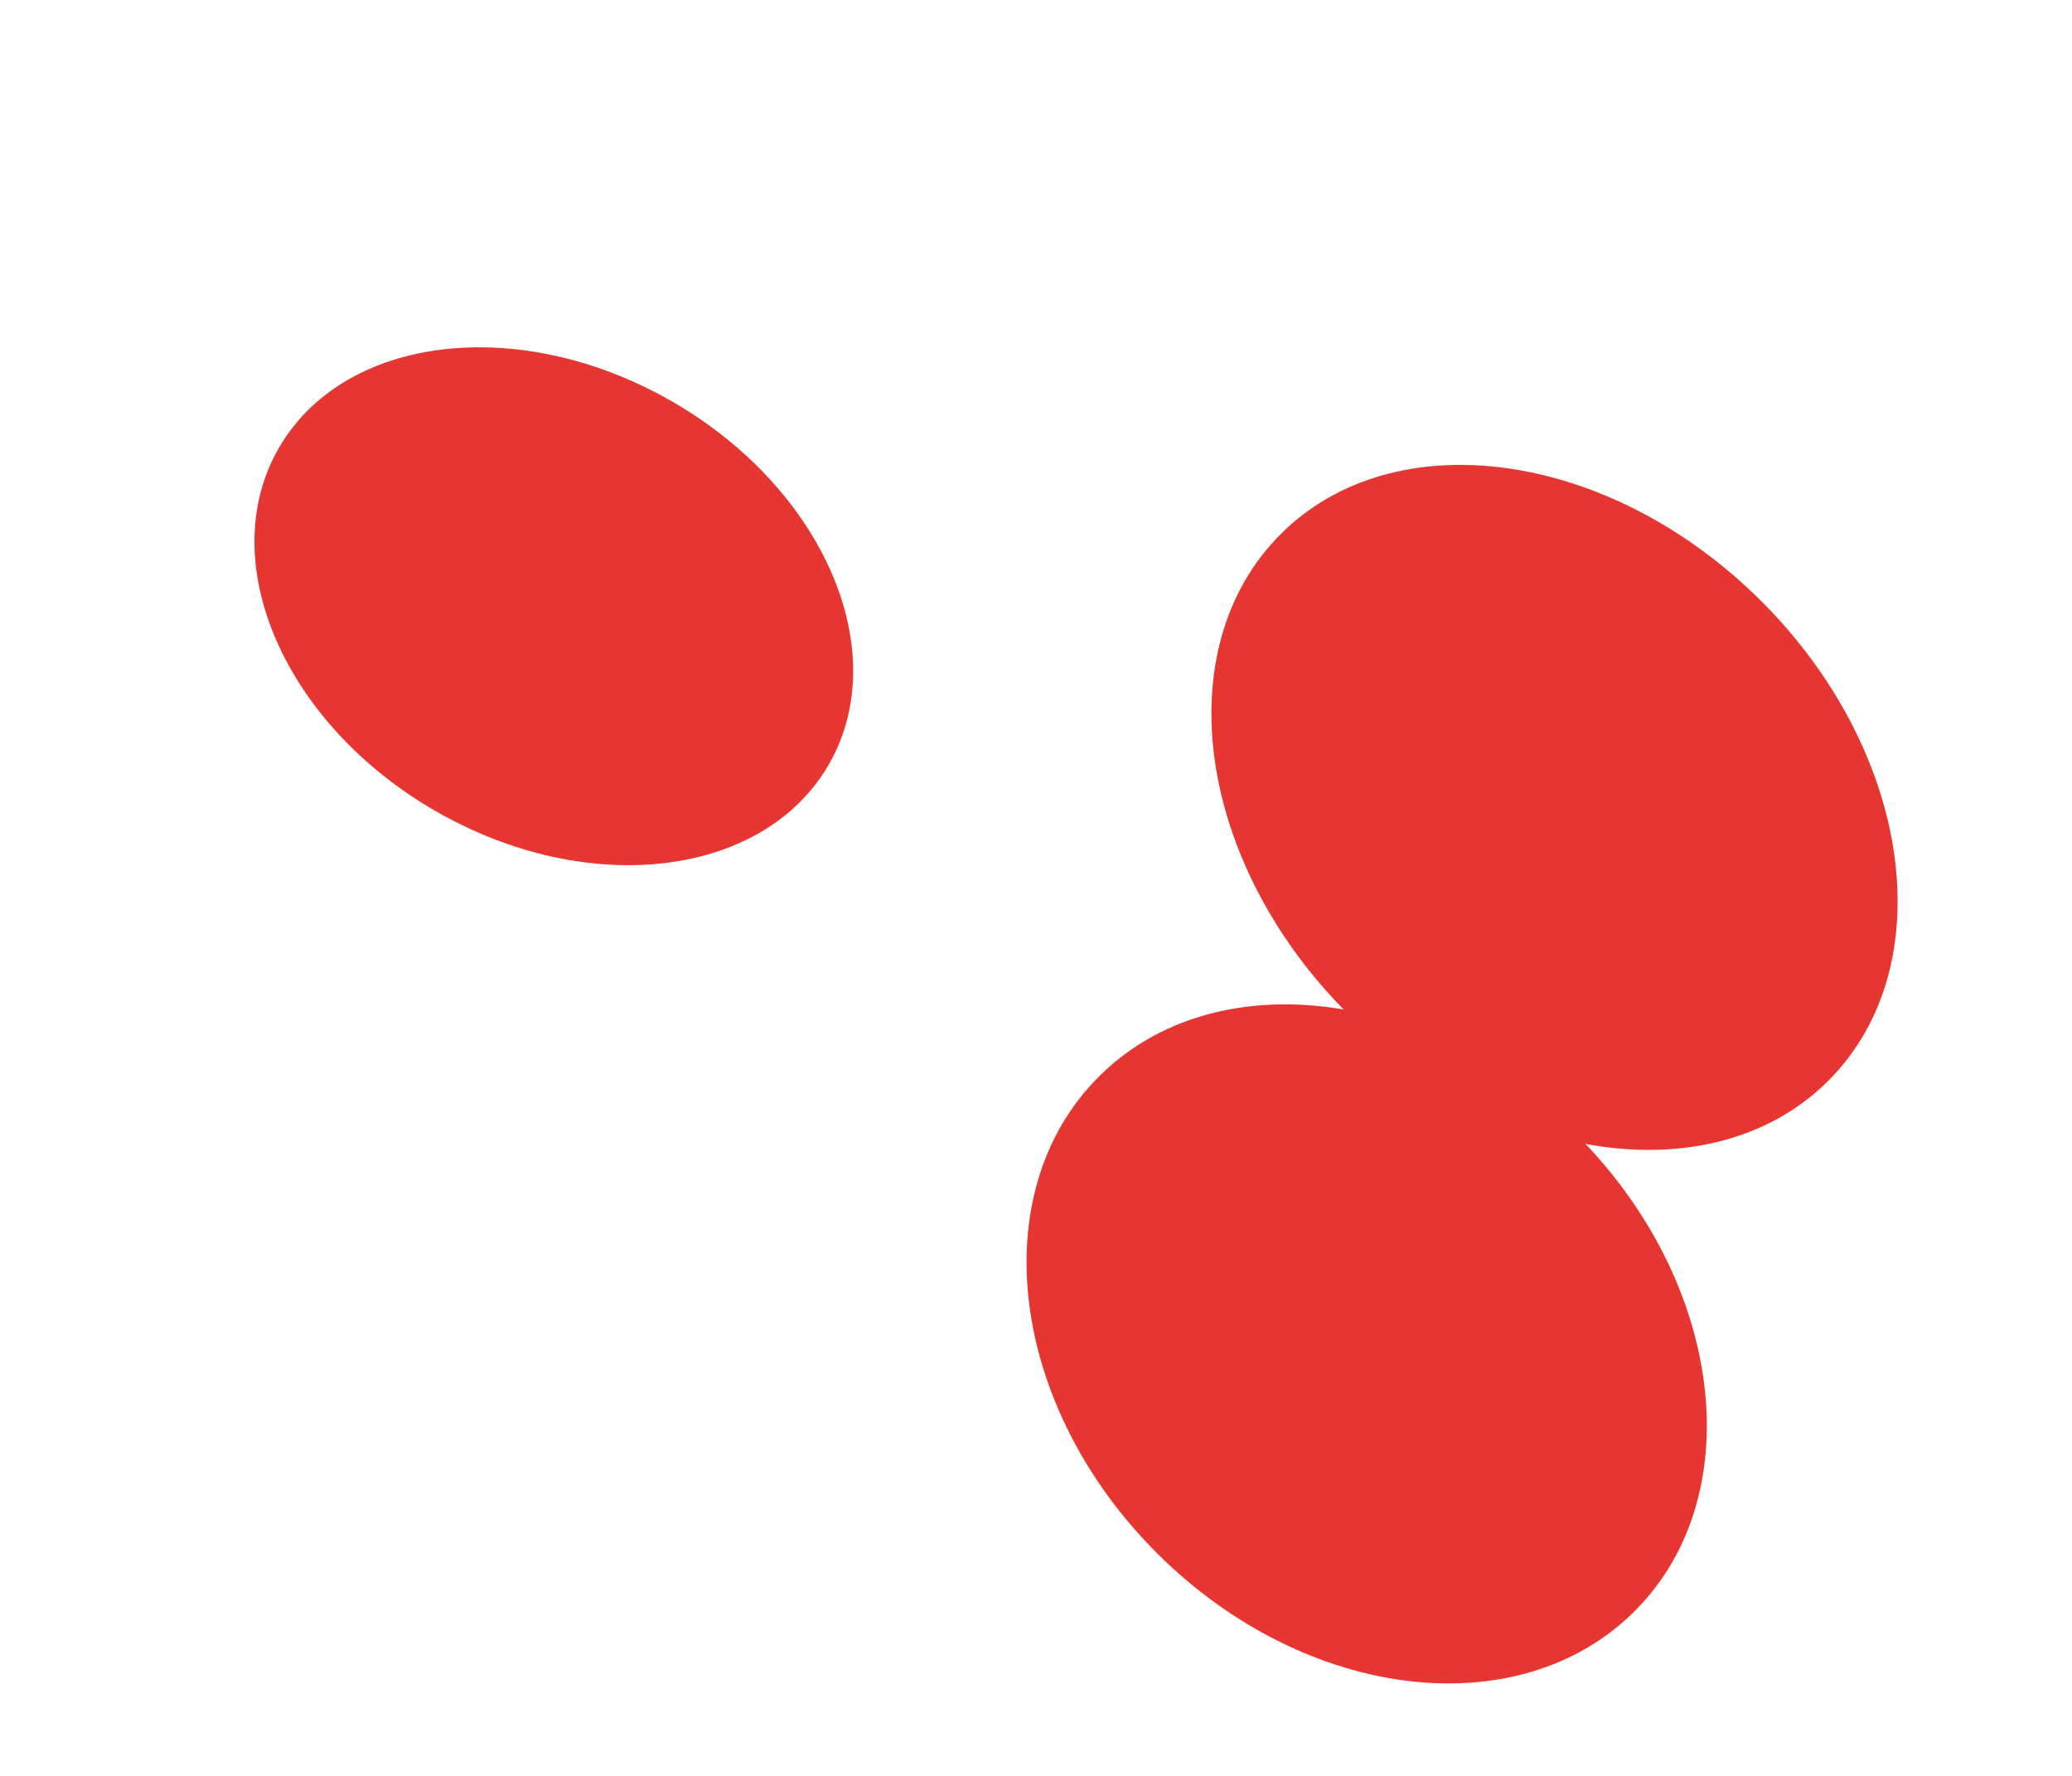
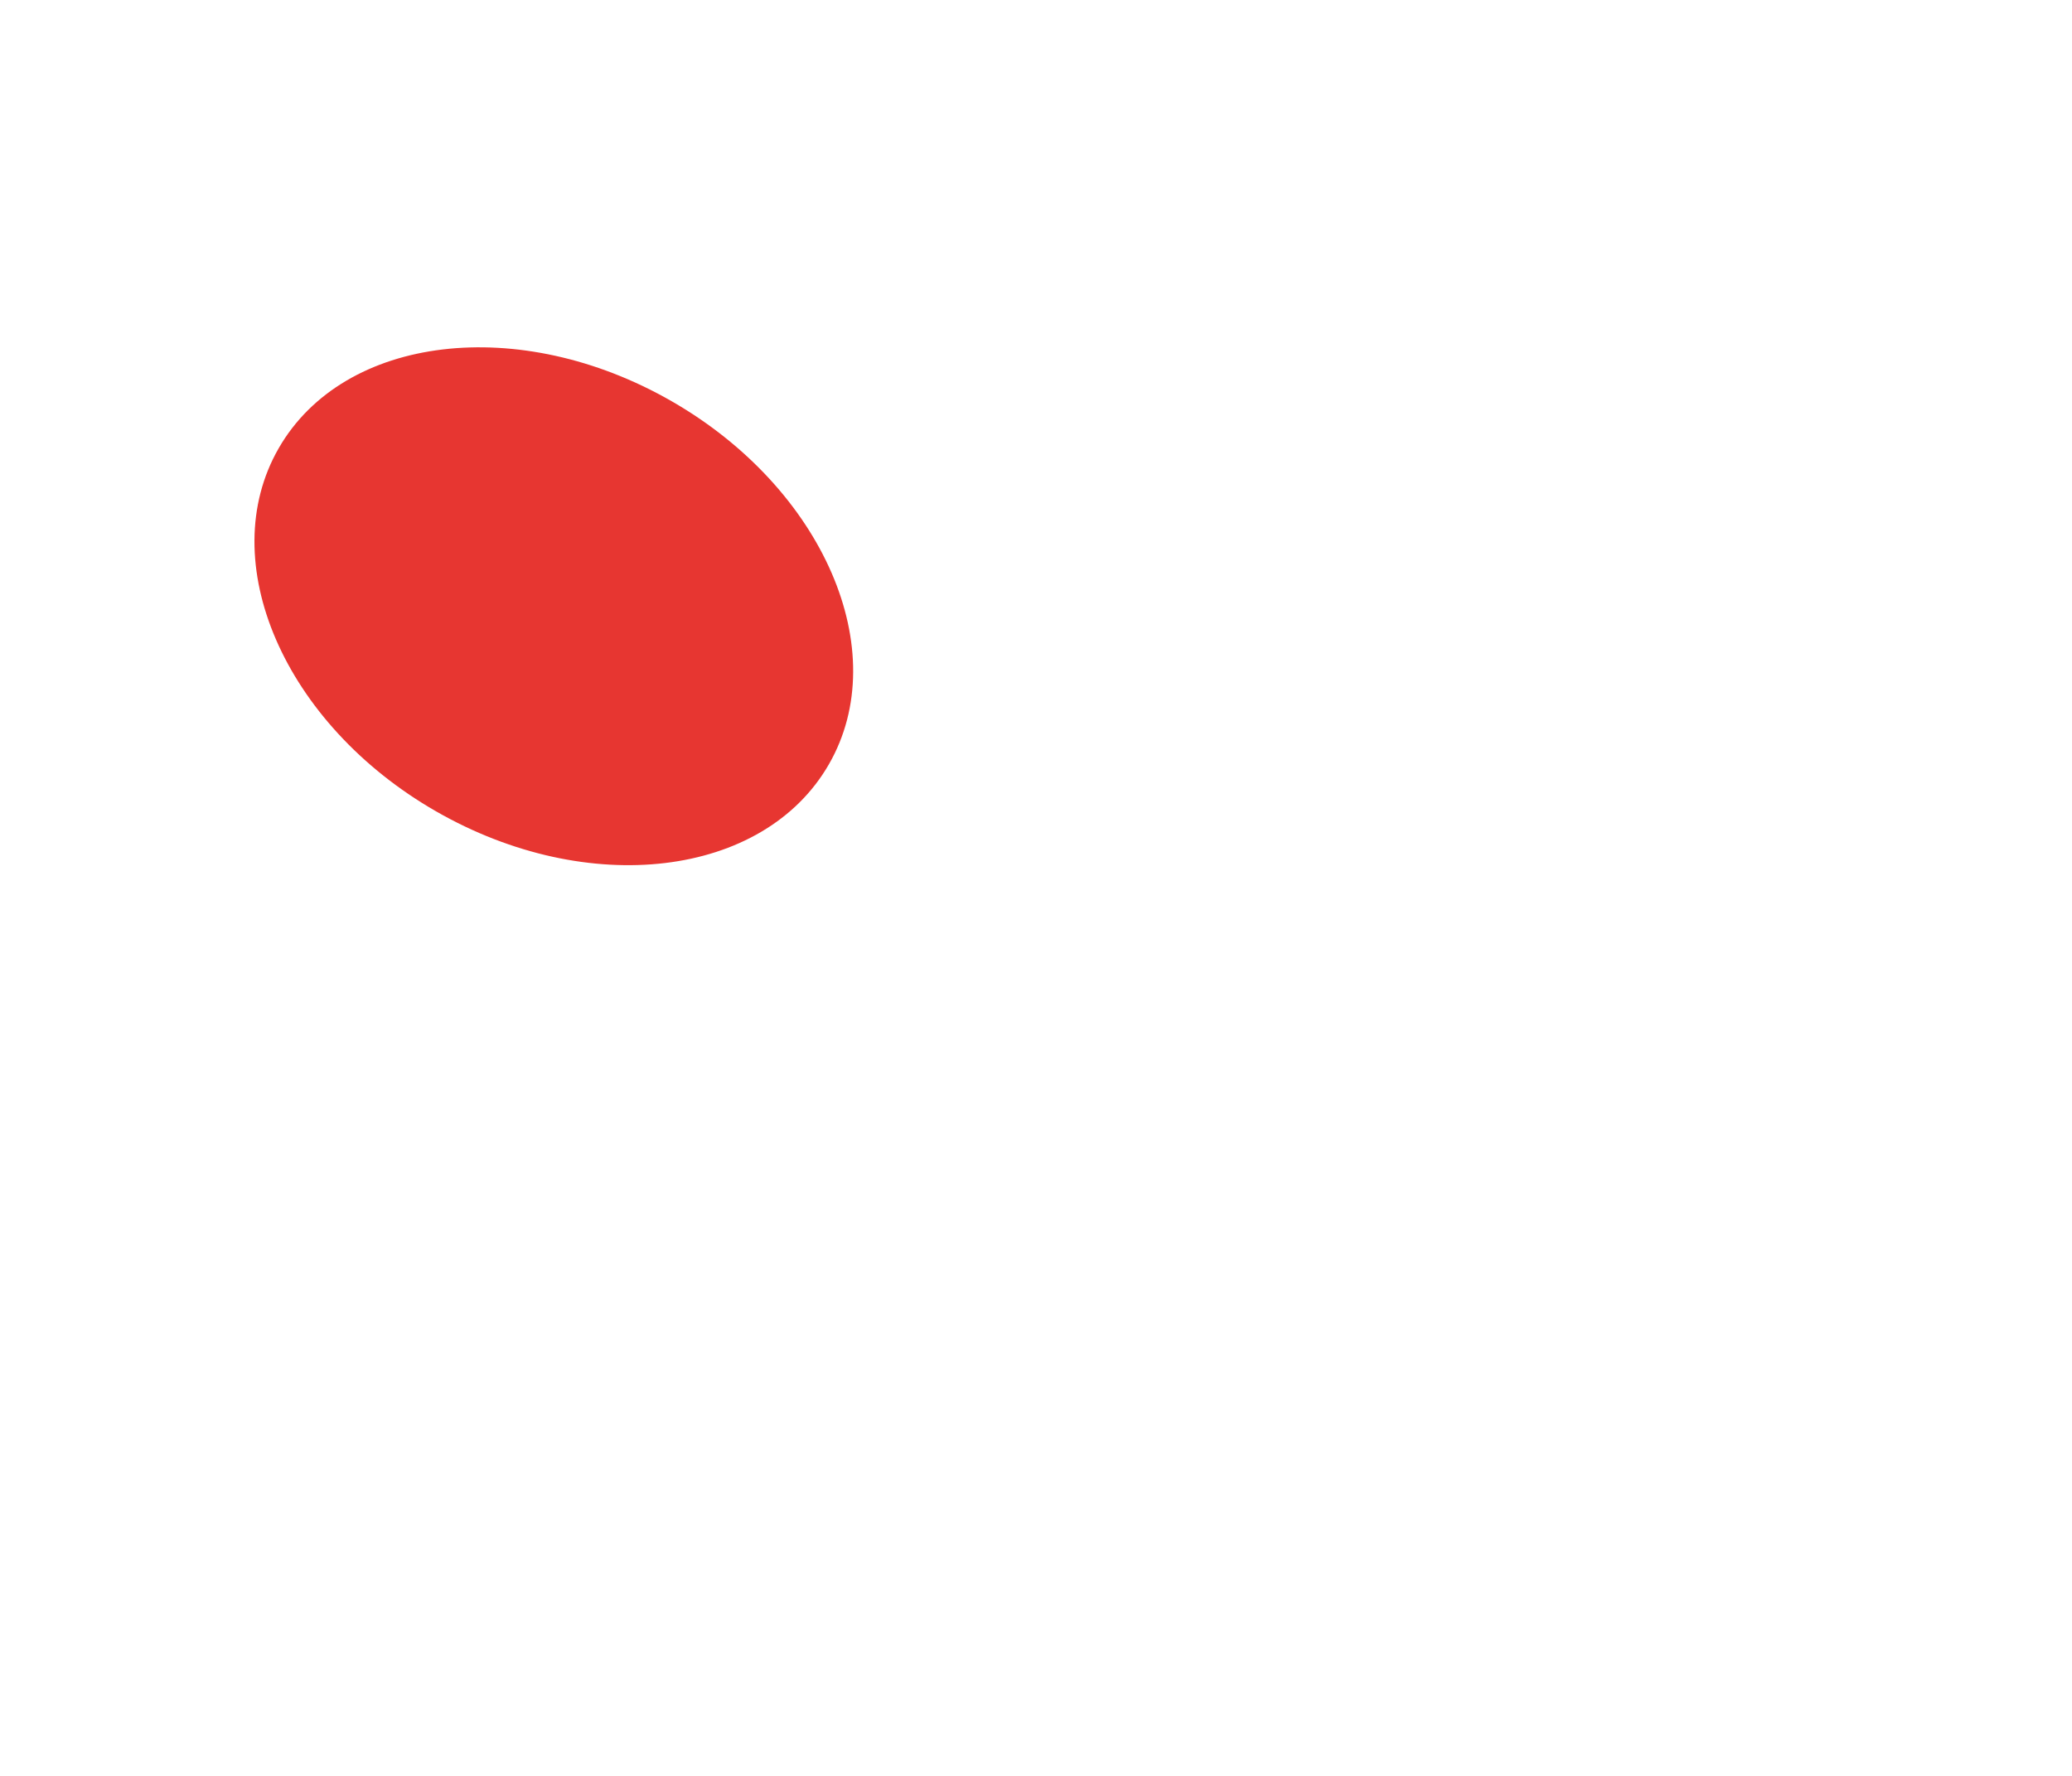
<svg xmlns="http://www.w3.org/2000/svg" width="105" height="90" viewBox="0 0 105 90" fill="none">
  <path fill-rule="evenodd" clip-rule="evenodd" d="M14.124 22.715C17.428 16.97 26.333 15.909 34.035 20.333C41.738 24.757 45.303 33.002 42.005 38.734C38.701 44.479 29.796 45.539 22.094 41.116C14.392 36.692 10.826 28.447 14.124 22.715Z" fill="#E73631" />
-   <path fill-rule="evenodd" clip-rule="evenodd" d="M55.652 54.595C61.495 48.713 72.332 49.993 79.838 57.451C87.345 64.909 88.712 75.738 82.868 81.62C77.025 87.502 66.189 86.222 58.682 78.764C51.162 71.3 49.809 60.477 55.652 54.595Z" fill="#E73631" />
-   <path fill-rule="evenodd" clip-rule="evenodd" d="M64.867 27.101C70.627 21.298 81.52 22.784 89.211 30.421C96.888 38.052 98.446 48.932 92.687 54.735C86.927 60.539 76.033 59.053 68.342 51.416C60.665 43.785 59.107 32.905 64.867 27.101Z" fill="#E73631" />
</svg>